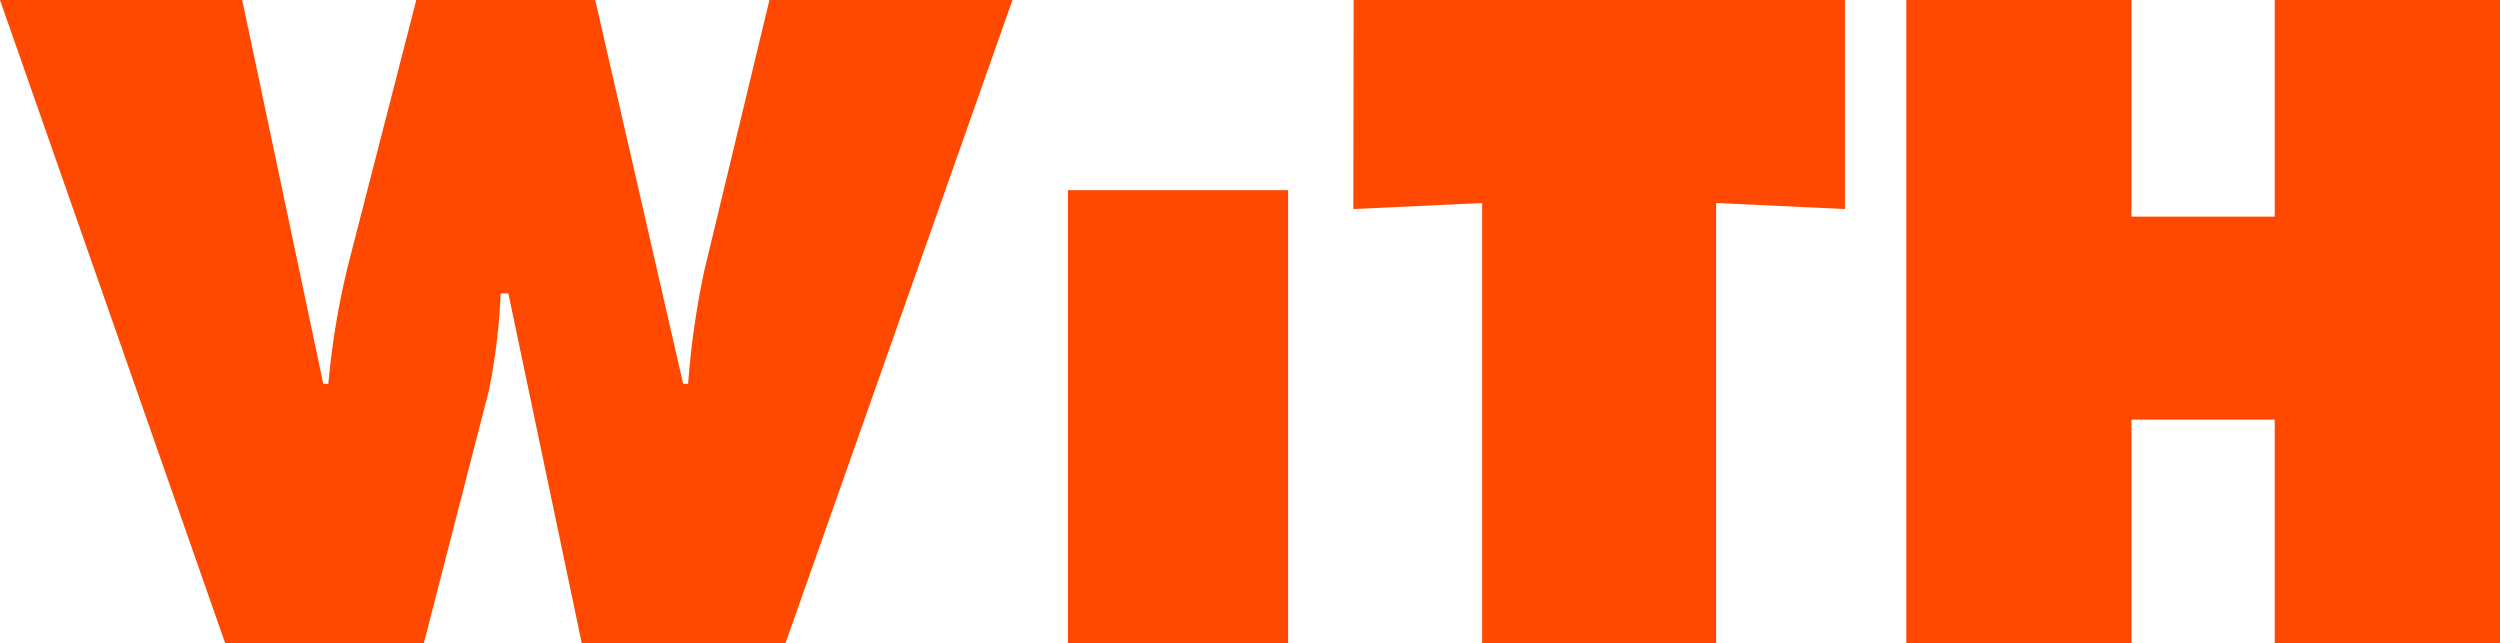
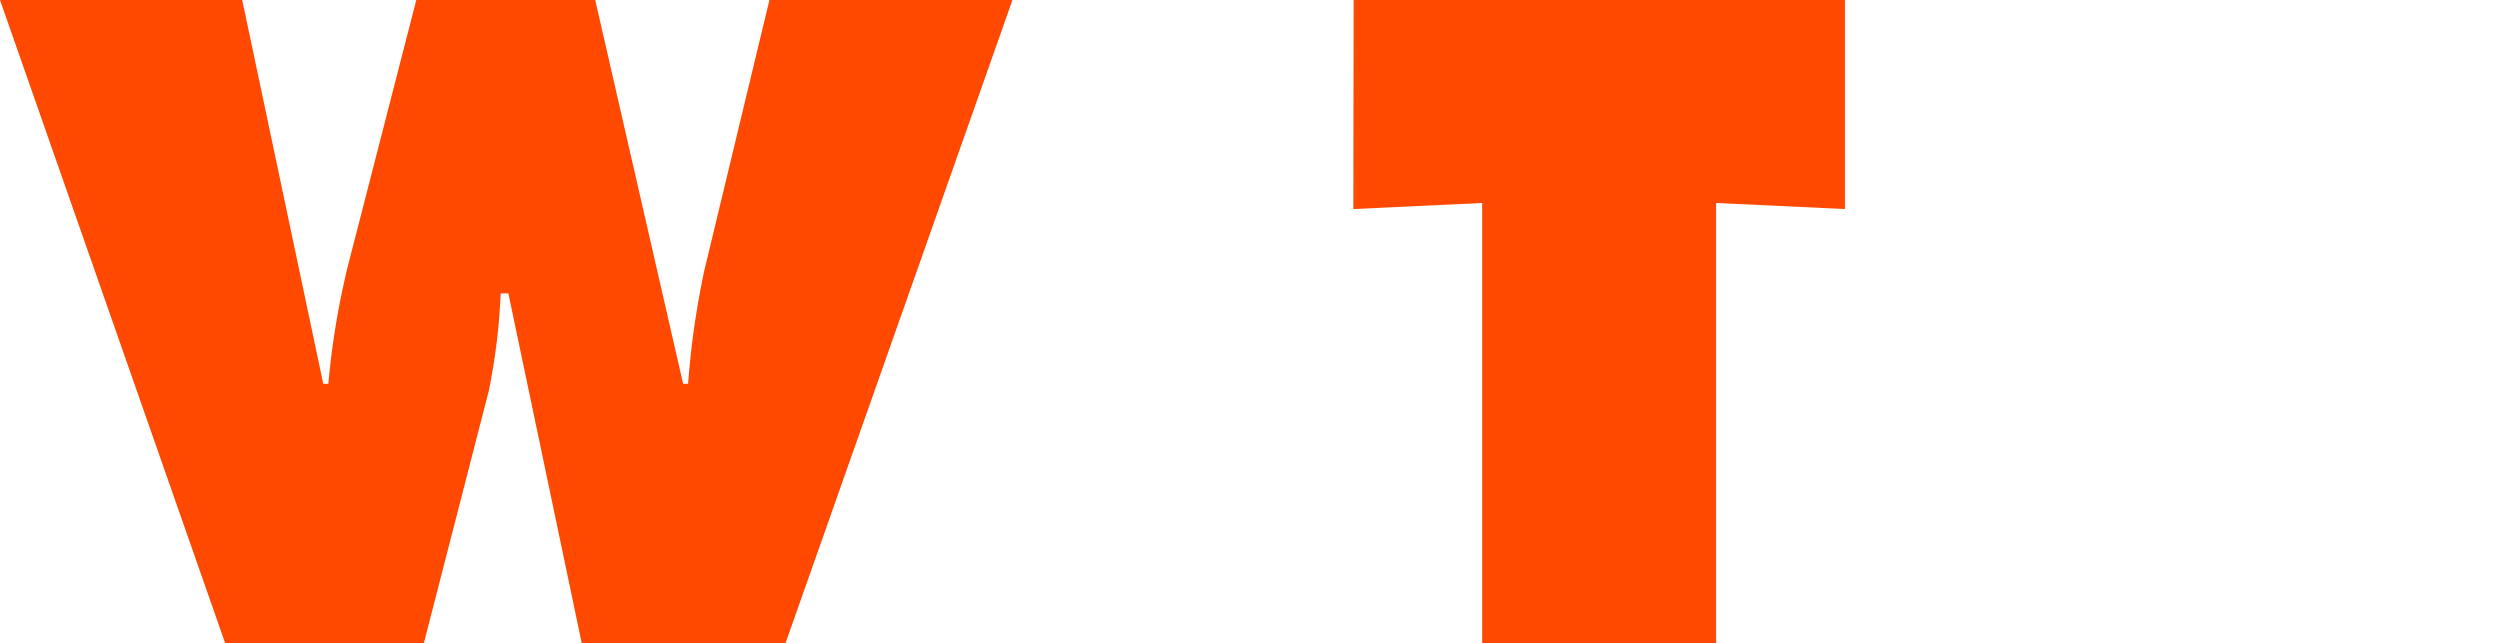
<svg xmlns="http://www.w3.org/2000/svg" width="181.66" height="46.73" viewBox="0 0 181.66 46.73">
  <defs>
    <style>
      .cls-1 {
        fill: #ff4800;
      }
    </style>
  </defs>
  <title>with</title>
  <g id="Layer_2" data-name="Layer 2">
    <g id="Layer_1-2" data-name="Layer 1">
      <g>
        <path class="cls-1" d="M17.6,0l5.89,27.89h.37a57.29,57.29,0,0,1,1.43-8.61L30.25,0h13l6.39,27.89H50a61.47,61.47,0,0,1,1.18-8.24L55.91,0H73.57L57.08,46.73H42.27L36.94,21.32h-.56a44.36,44.36,0,0,1-.86,7.07L30.8,46.73H16.36L0,0Z" />
-         <path class="cls-1" d="M77.6,13.82h16V46.73h-16Z" />
        <path class="cls-1" d="M98.36,0h35.7V15.19l-9.36-.44v32h-17v-32l-9.36.44Z" />
-         <path class="cls-1" d="M138.52,0h16.36V15.74h10.41V0h16.37V46.73H165.29V30.49H154.88V46.73H138.52Z" />
      </g>
    </g>
  </g>
</svg>